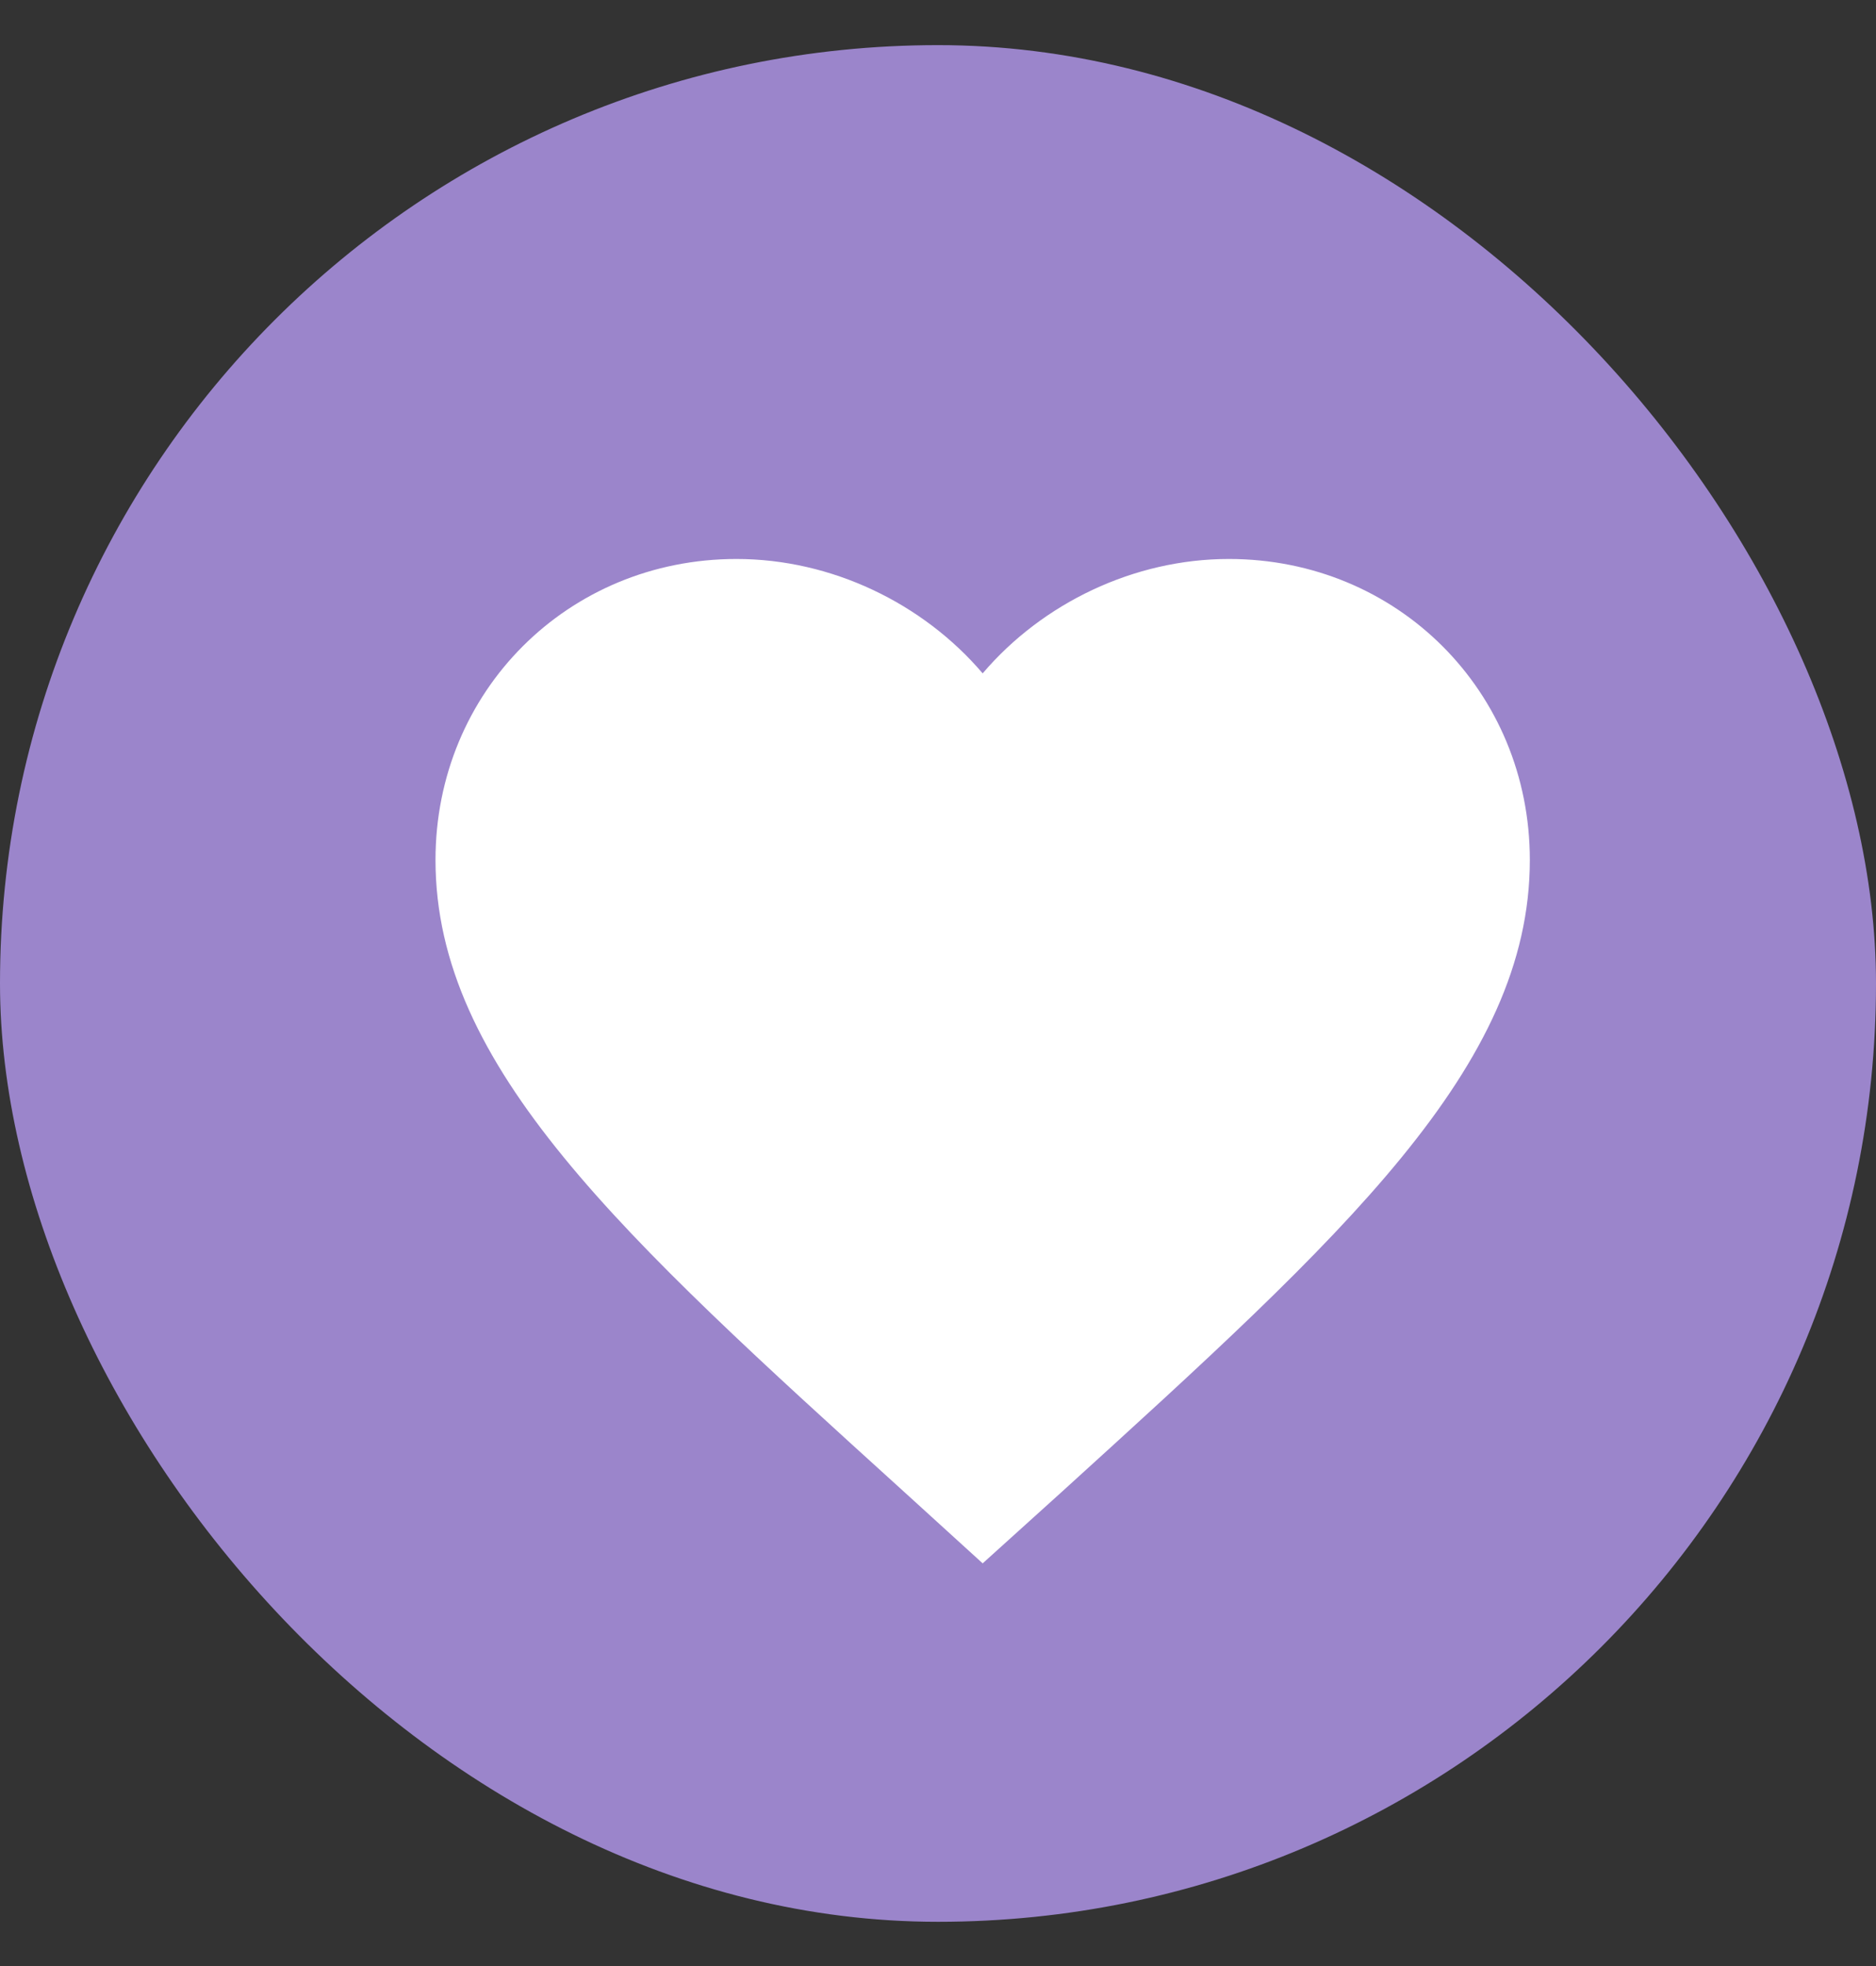
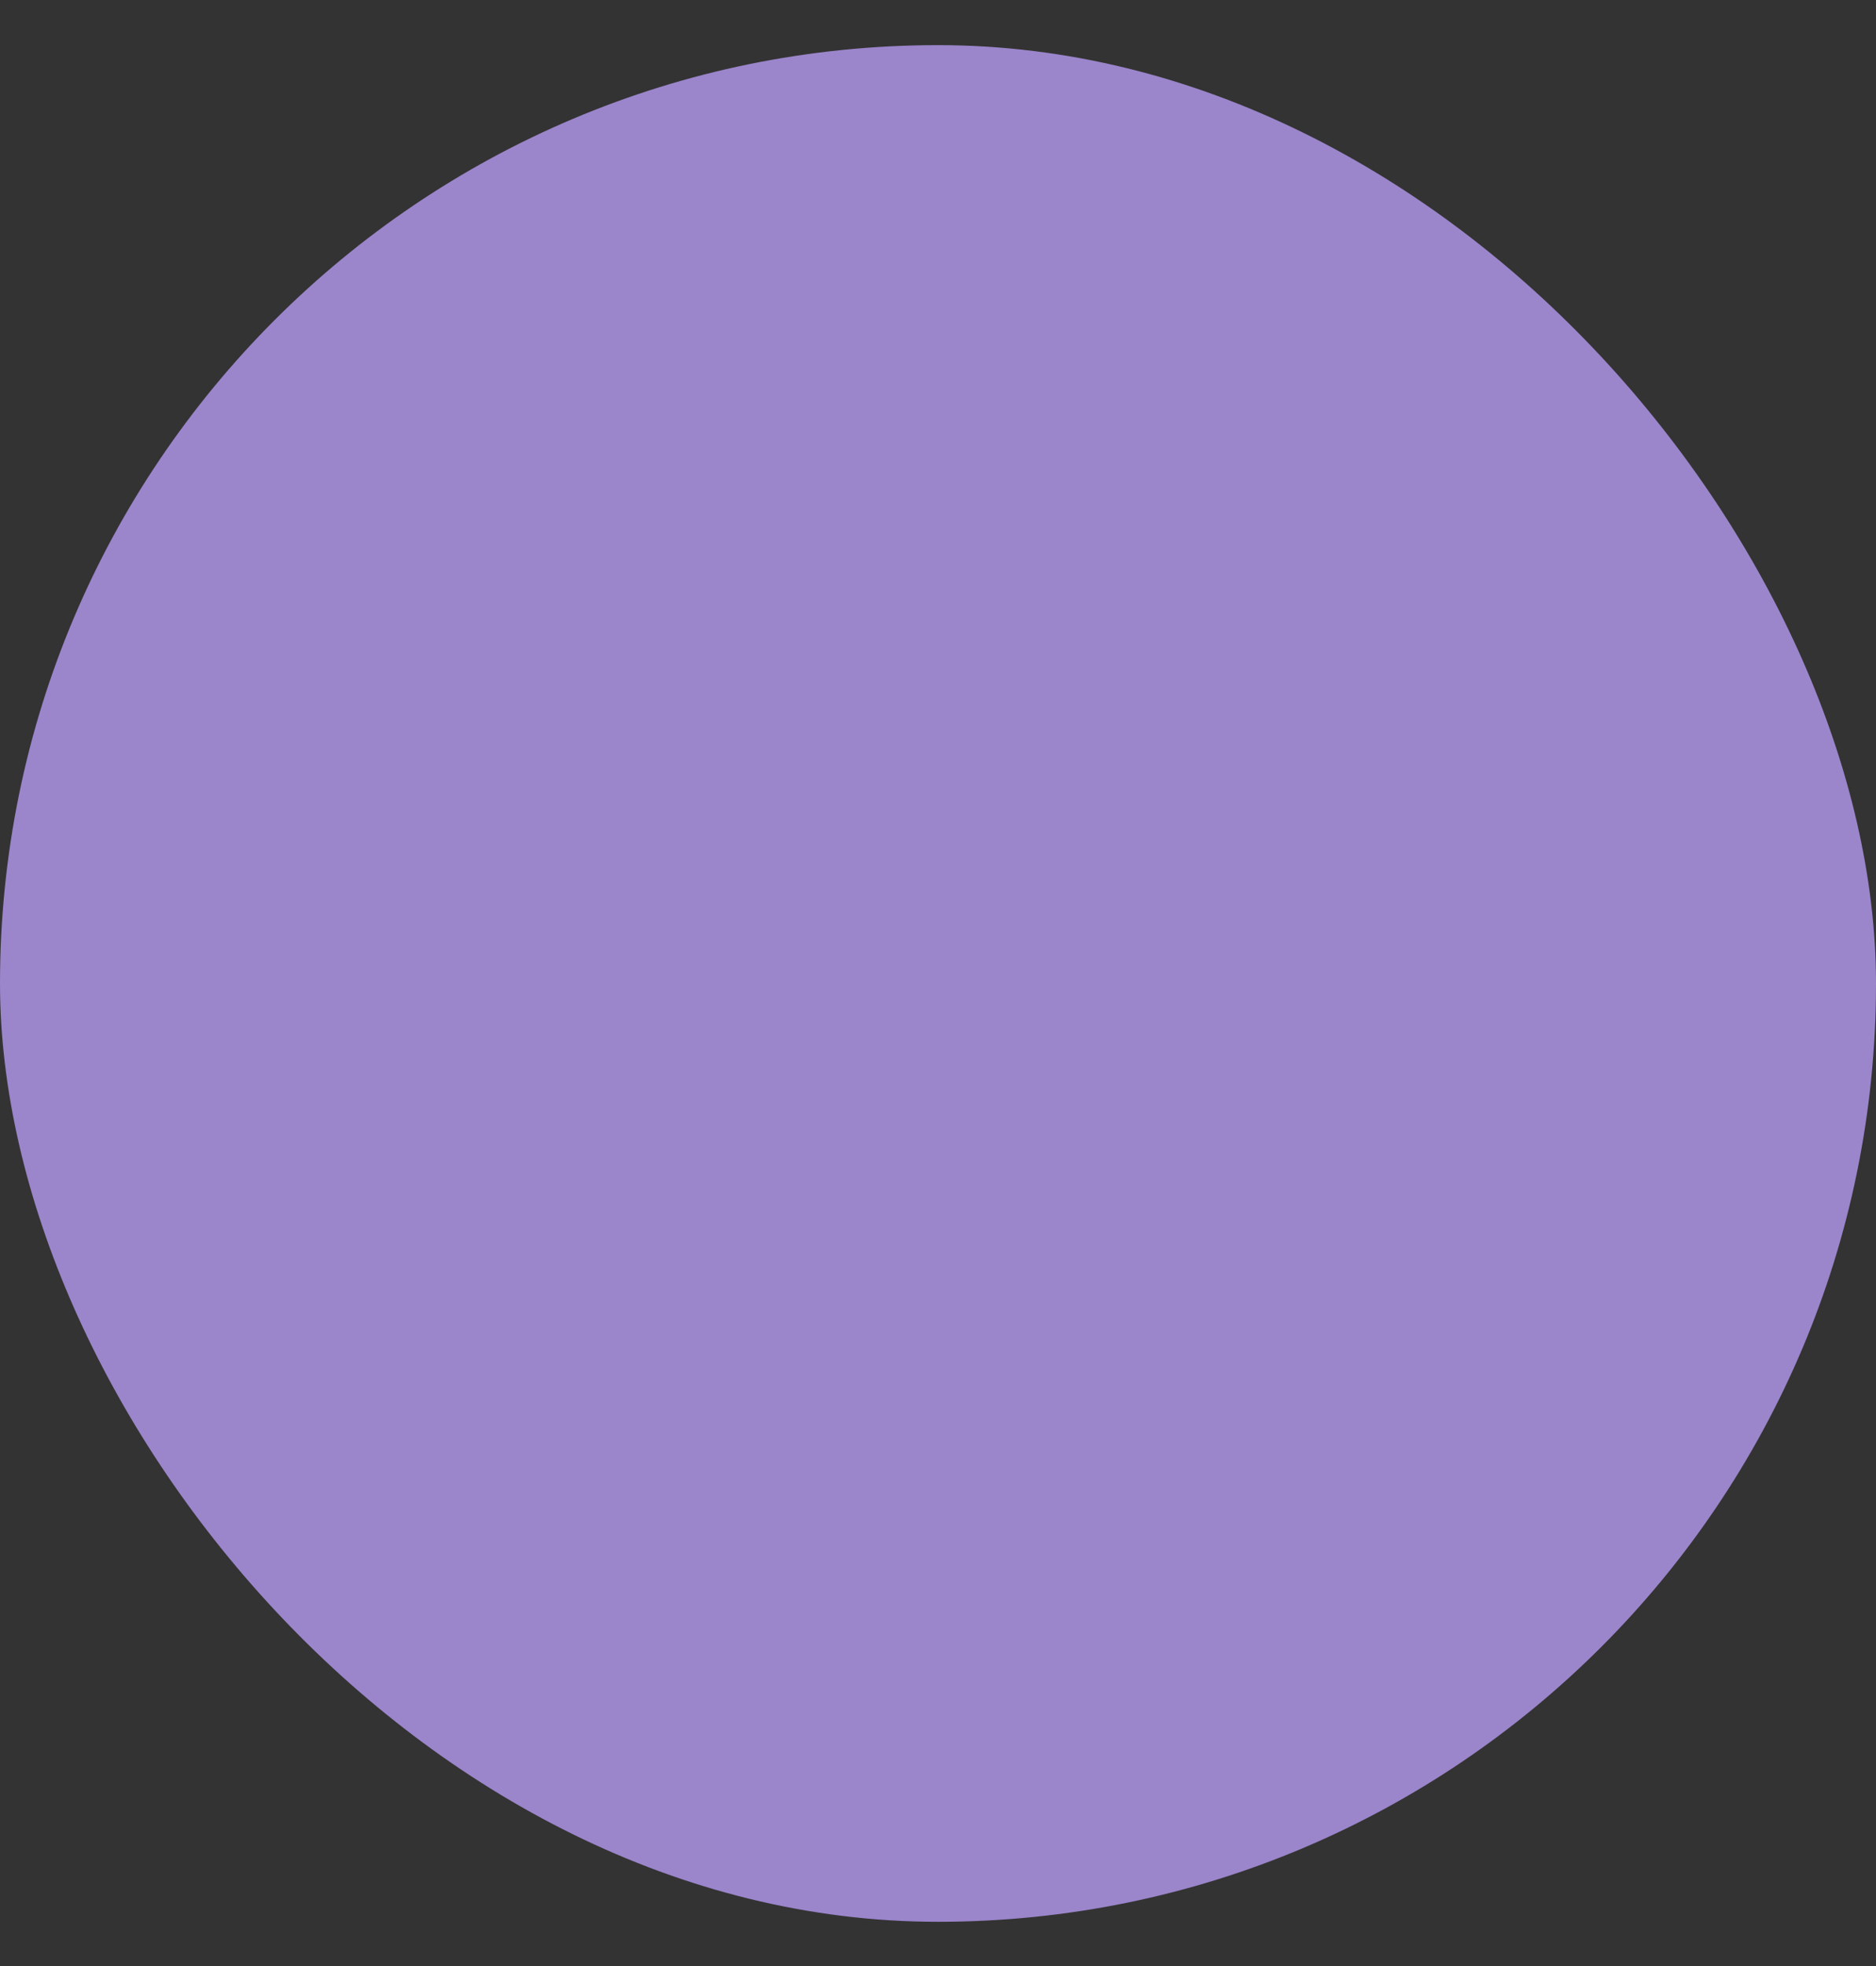
<svg xmlns="http://www.w3.org/2000/svg" width="21" height="22" viewBox="0 0 21 22" fill="none">
  <rect x="0" y="0" width="21" height="22" fill="#333333" stroke="none" />
  <rect y="0.505" width="21" height="21" rx="10.5" fill="#9B85CB" />
-   <path d="M11 17.494L10.112 16.686C6.957 13.825 4.875 11.939 4.875 9.623C4.875 7.737 6.357 6.255 8.244 6.255C9.309 6.255 10.332 6.751 11 7.535C11.668 6.751 12.691 6.255 13.756 6.255C15.643 6.255 17.125 7.737 17.125 9.623C17.125 11.939 15.043 13.825 11.888 16.692L11 17.494Z" fill="white" />
</svg>